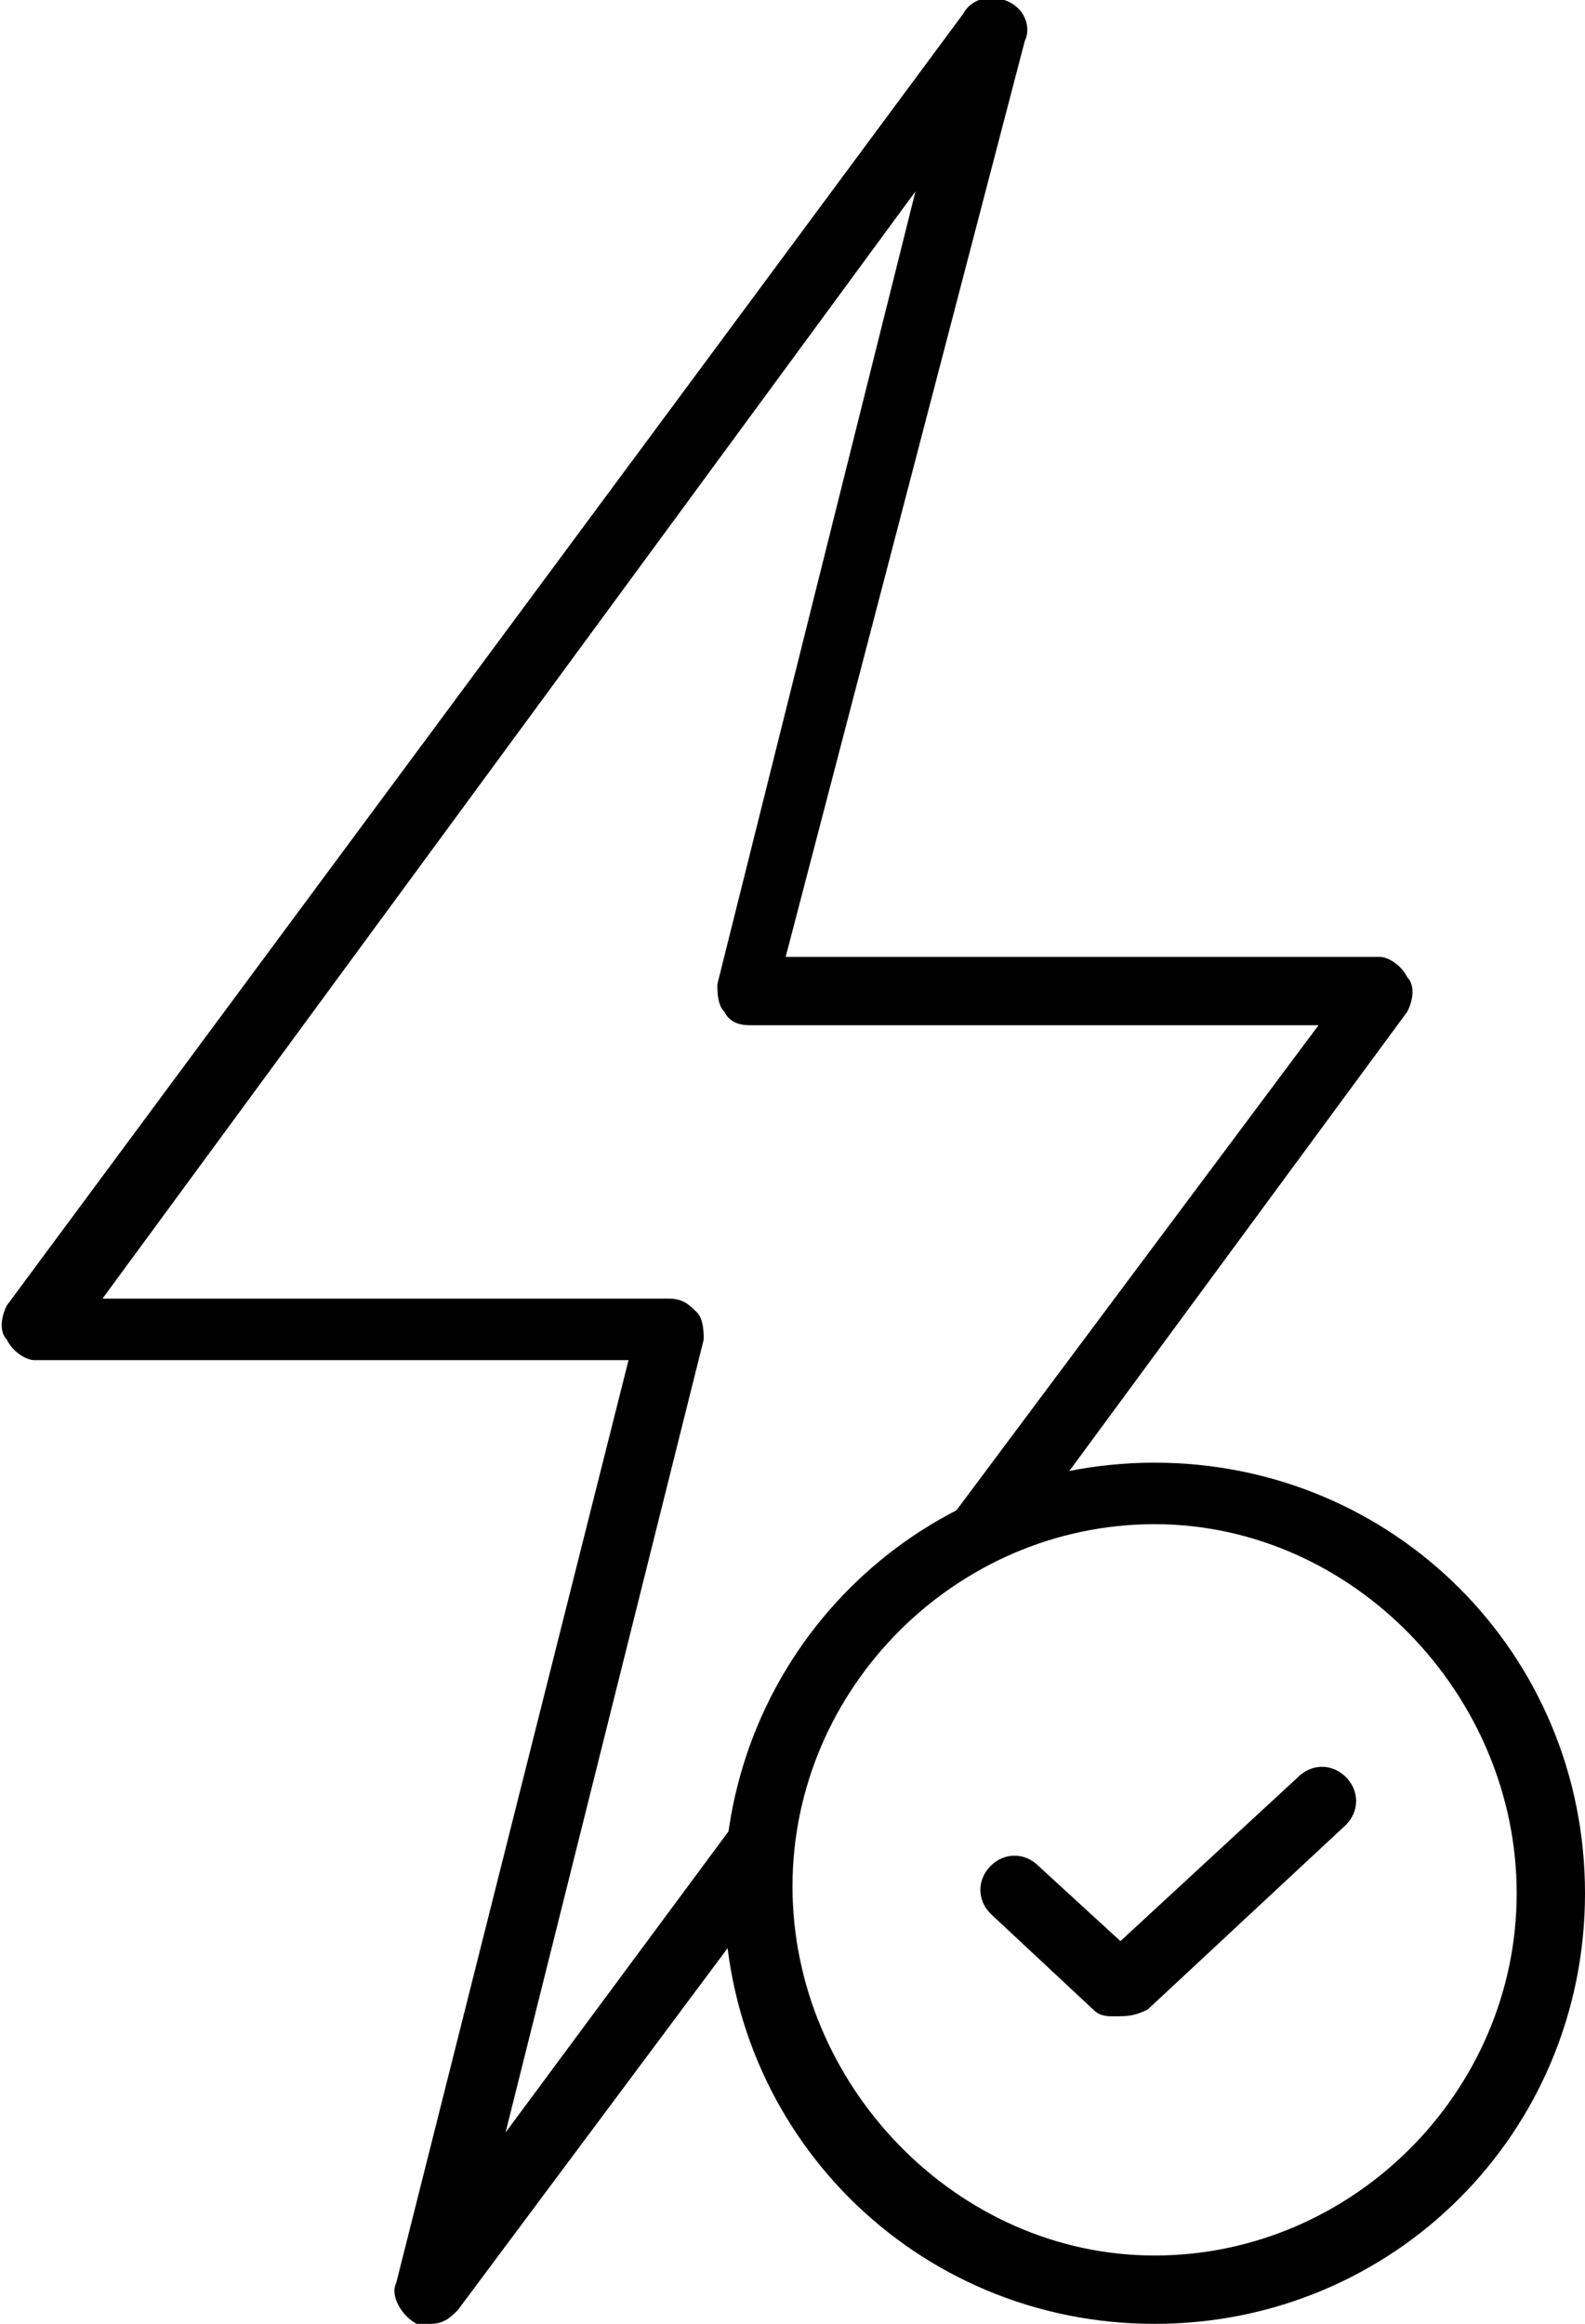
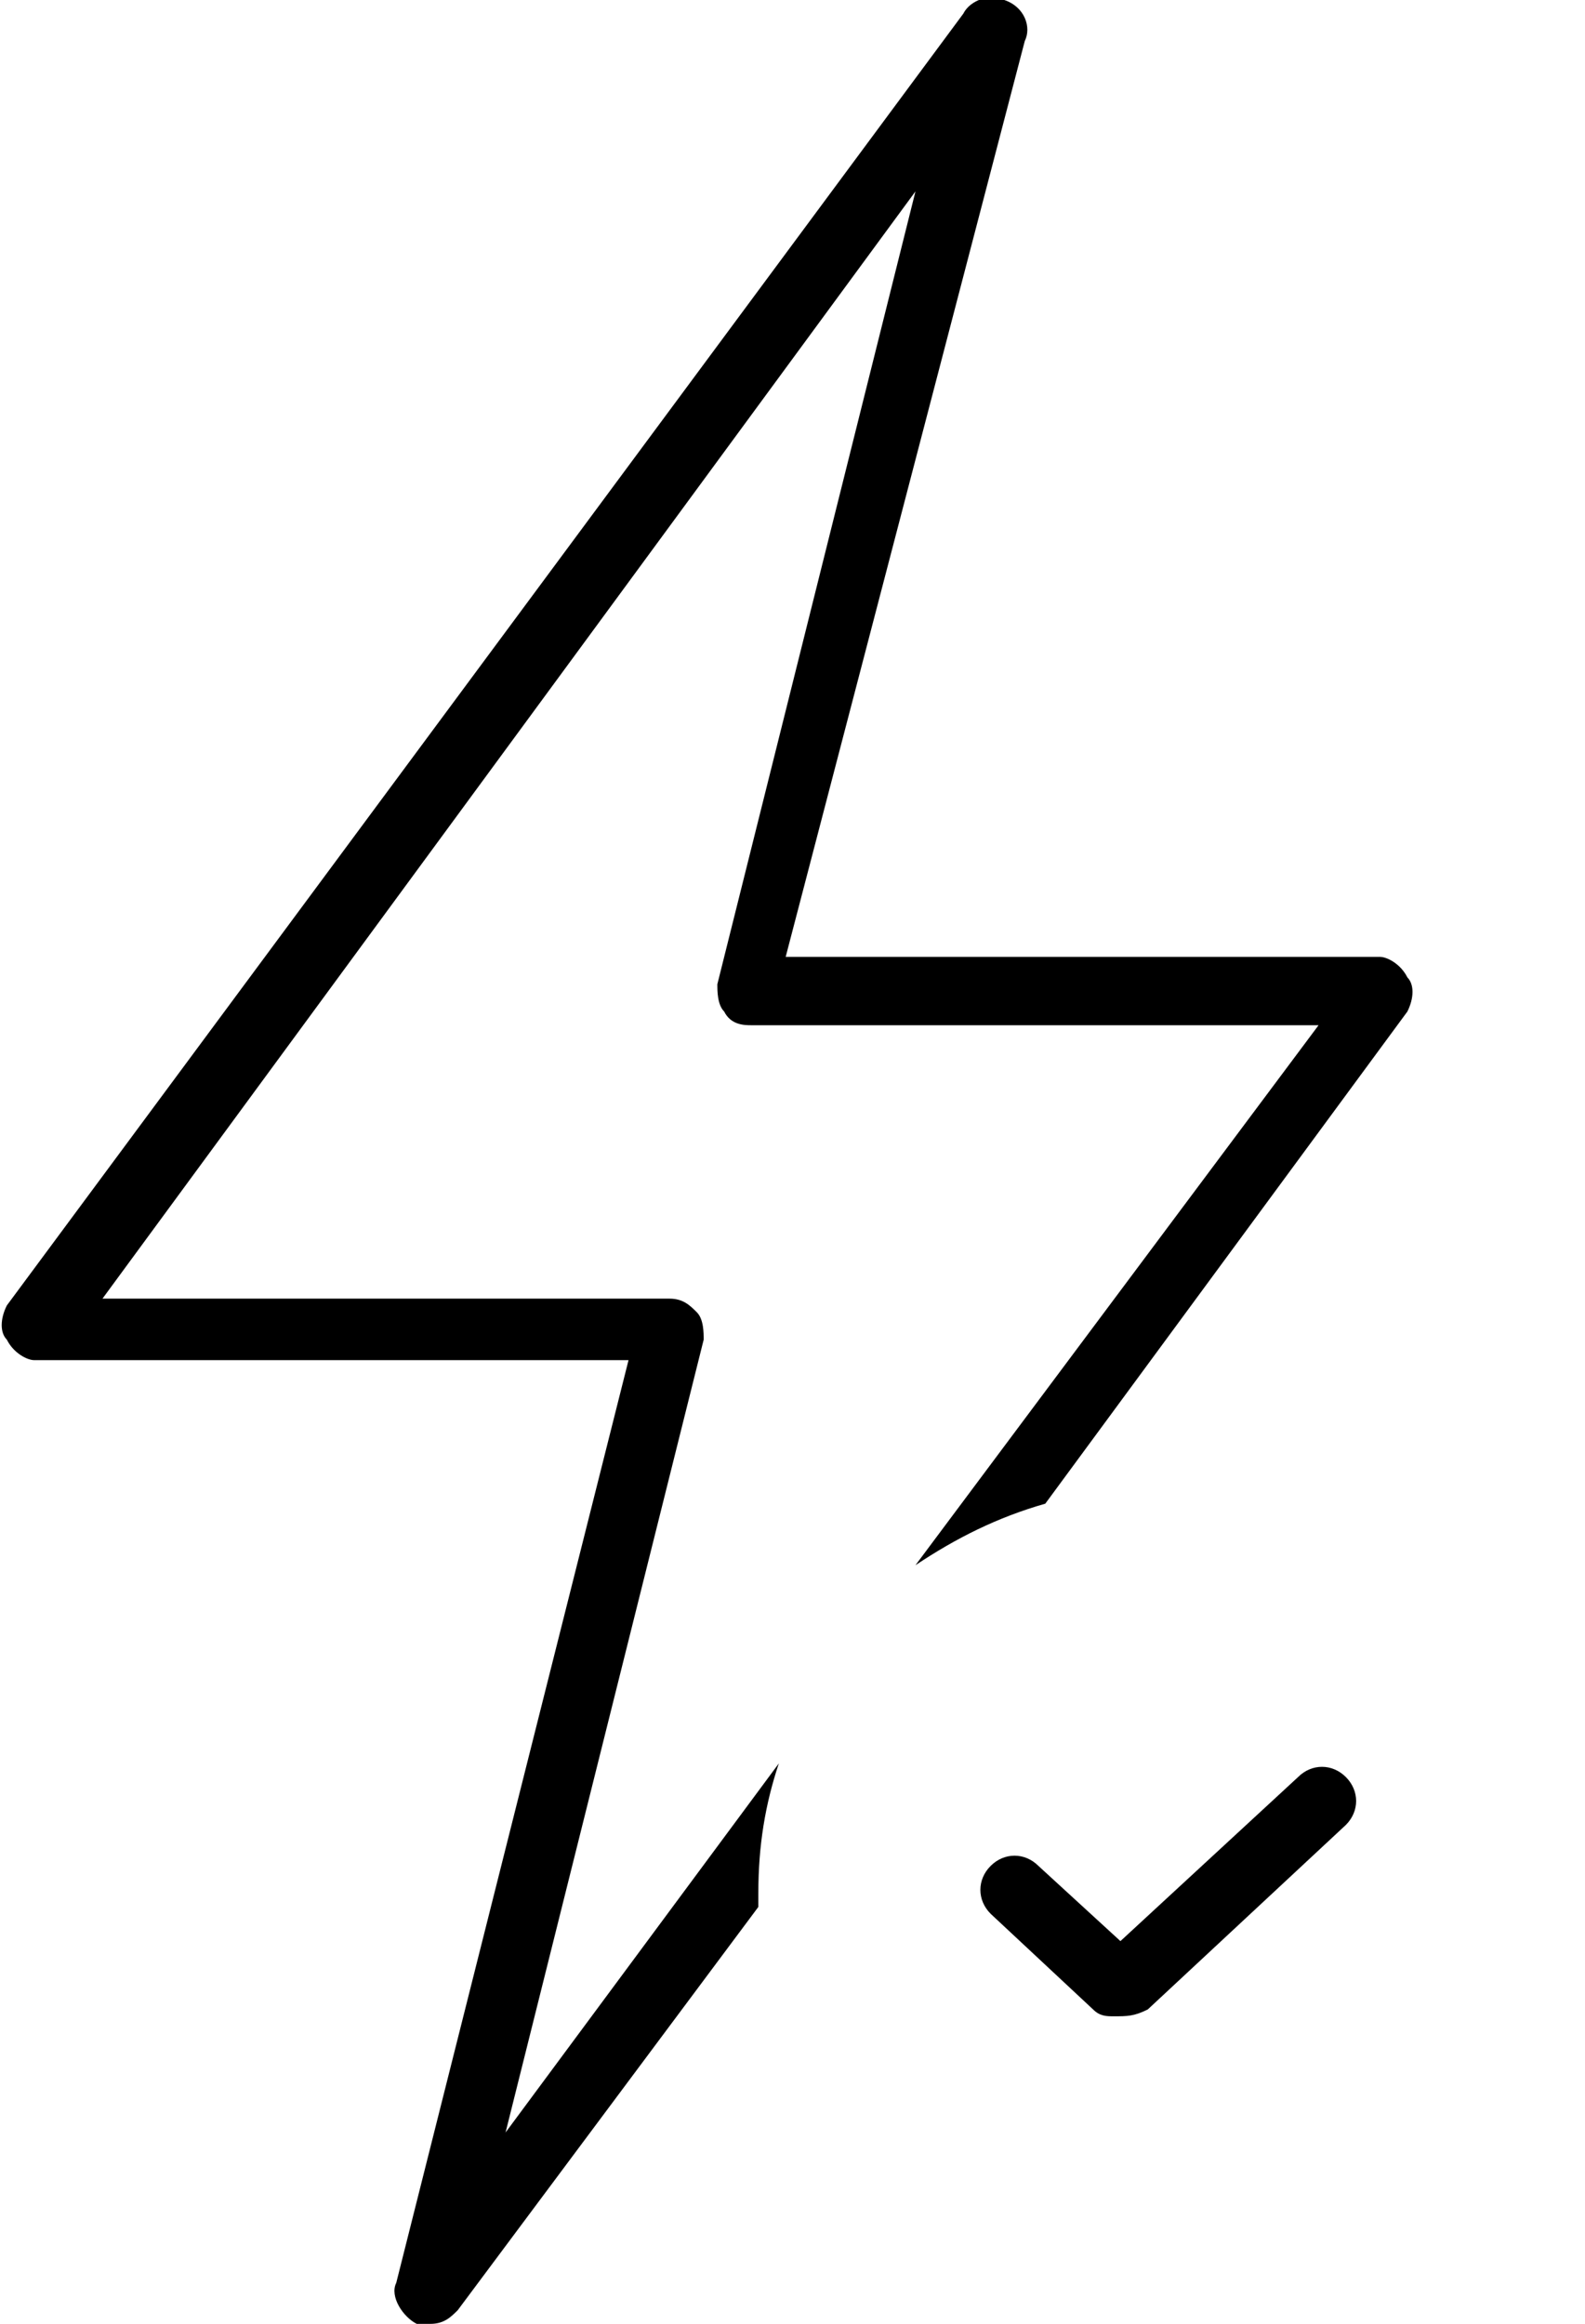
<svg xmlns="http://www.w3.org/2000/svg" version="1.1" id="Layer_1" x="0px" y="0px" viewBox="0 0 23.2 34" style="enable-background:new 0 0 23.2 34;" xml:space="preserve">
  <path d="M11.1,27.7c0-0.7,0.1-1.3,0.3-1.9l-4,5.4l2.9-11.6c0-0.1,0-0.3-0.1-0.4c-0.1-0.1-0.2-0.2-0.4-0.2H1.5L13.4,2.8l-2.9,11.6 c0,0.1,0,0.3,0.1,0.4C10.7,15,10.9,15,11,15h8.3l-5.9,7.9c0.6-0.4,1.2-0.7,1.9-0.9l5.3-7.2c0.1-0.2,0.1-0.4,0-0.5 c-0.1-0.2-0.3-0.3-0.4-0.3h-8.7L15,0.6C15.1,0.4,15,0.1,14.7,0c-0.2-0.1-0.5,0-0.6,0.2l-14,18.9c-0.1,0.2-0.1,0.4,0,0.5 c0.1,0.2,0.3,0.3,0.4,0.3h8.7L5.8,33.4c-0.1,0.2,0.1,0.5,0.3,0.6c0.1,0,0.1,0,0.2,0c0.2,0,0.3-0.1,0.4-0.2l4.4-5.9 C11.1,27.8,11.1,27.7,11.1,27.7z" />
-   <path d="M16.9,34c-3.5,0-6.3-2.8-6.3-6.3s2.8-6.3,6.3-6.3c3.5,0,6.3,2.8,6.3,6.3S20.4,34,16.9,34z M16.9,22.3 c-2.9,0-5.3,2.4-5.3,5.3S14,33,16.9,33c2.9,0,5.3-2.4,5.3-5.3S19.8,22.3,16.9,22.3z" />
  <path d="M16.3,29.5c-0.1,0-0.2,0-0.3-0.1L14.5,28c-0.2-0.2-0.2-0.5,0-0.7c0.2-0.2,0.5-0.2,0.7,0l1.2,1.1l2.6-2.4 c0.2-0.2,0.5-0.2,0.7,0c0.2,0.2,0.2,0.5,0,0.7l-2.9,2.7C16.6,29.5,16.5,29.5,16.3,29.5z" />
</svg>